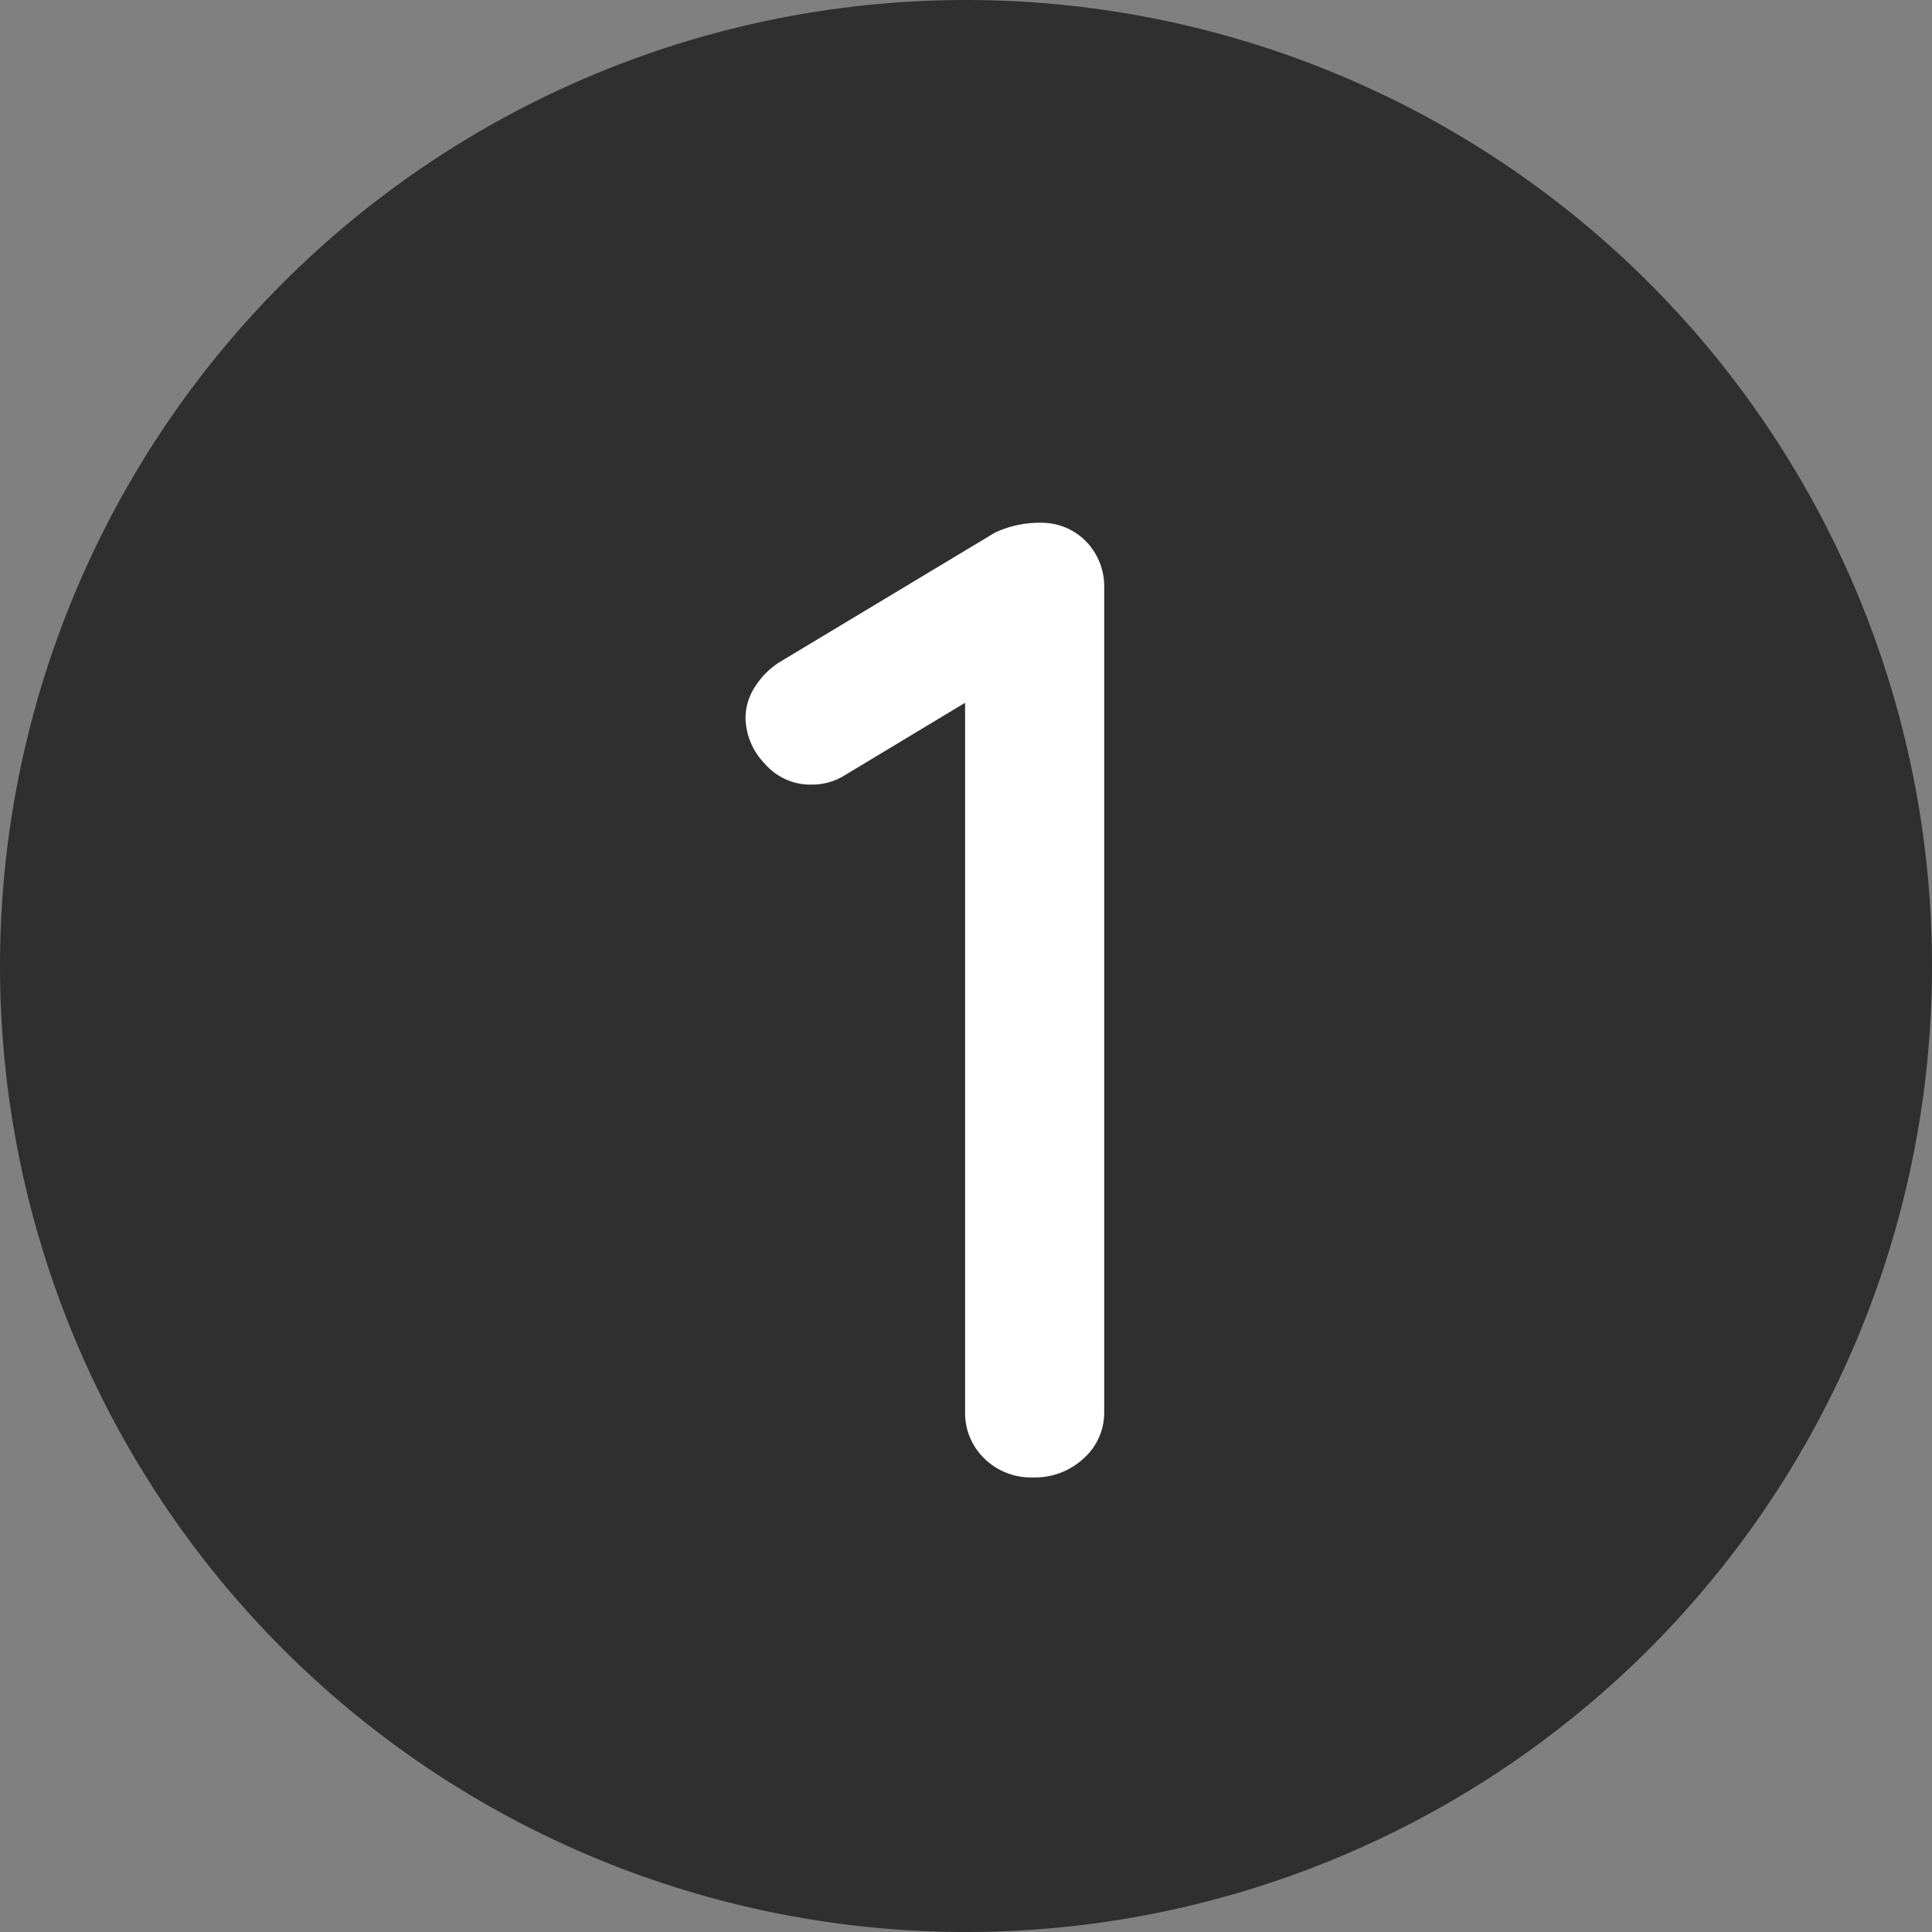
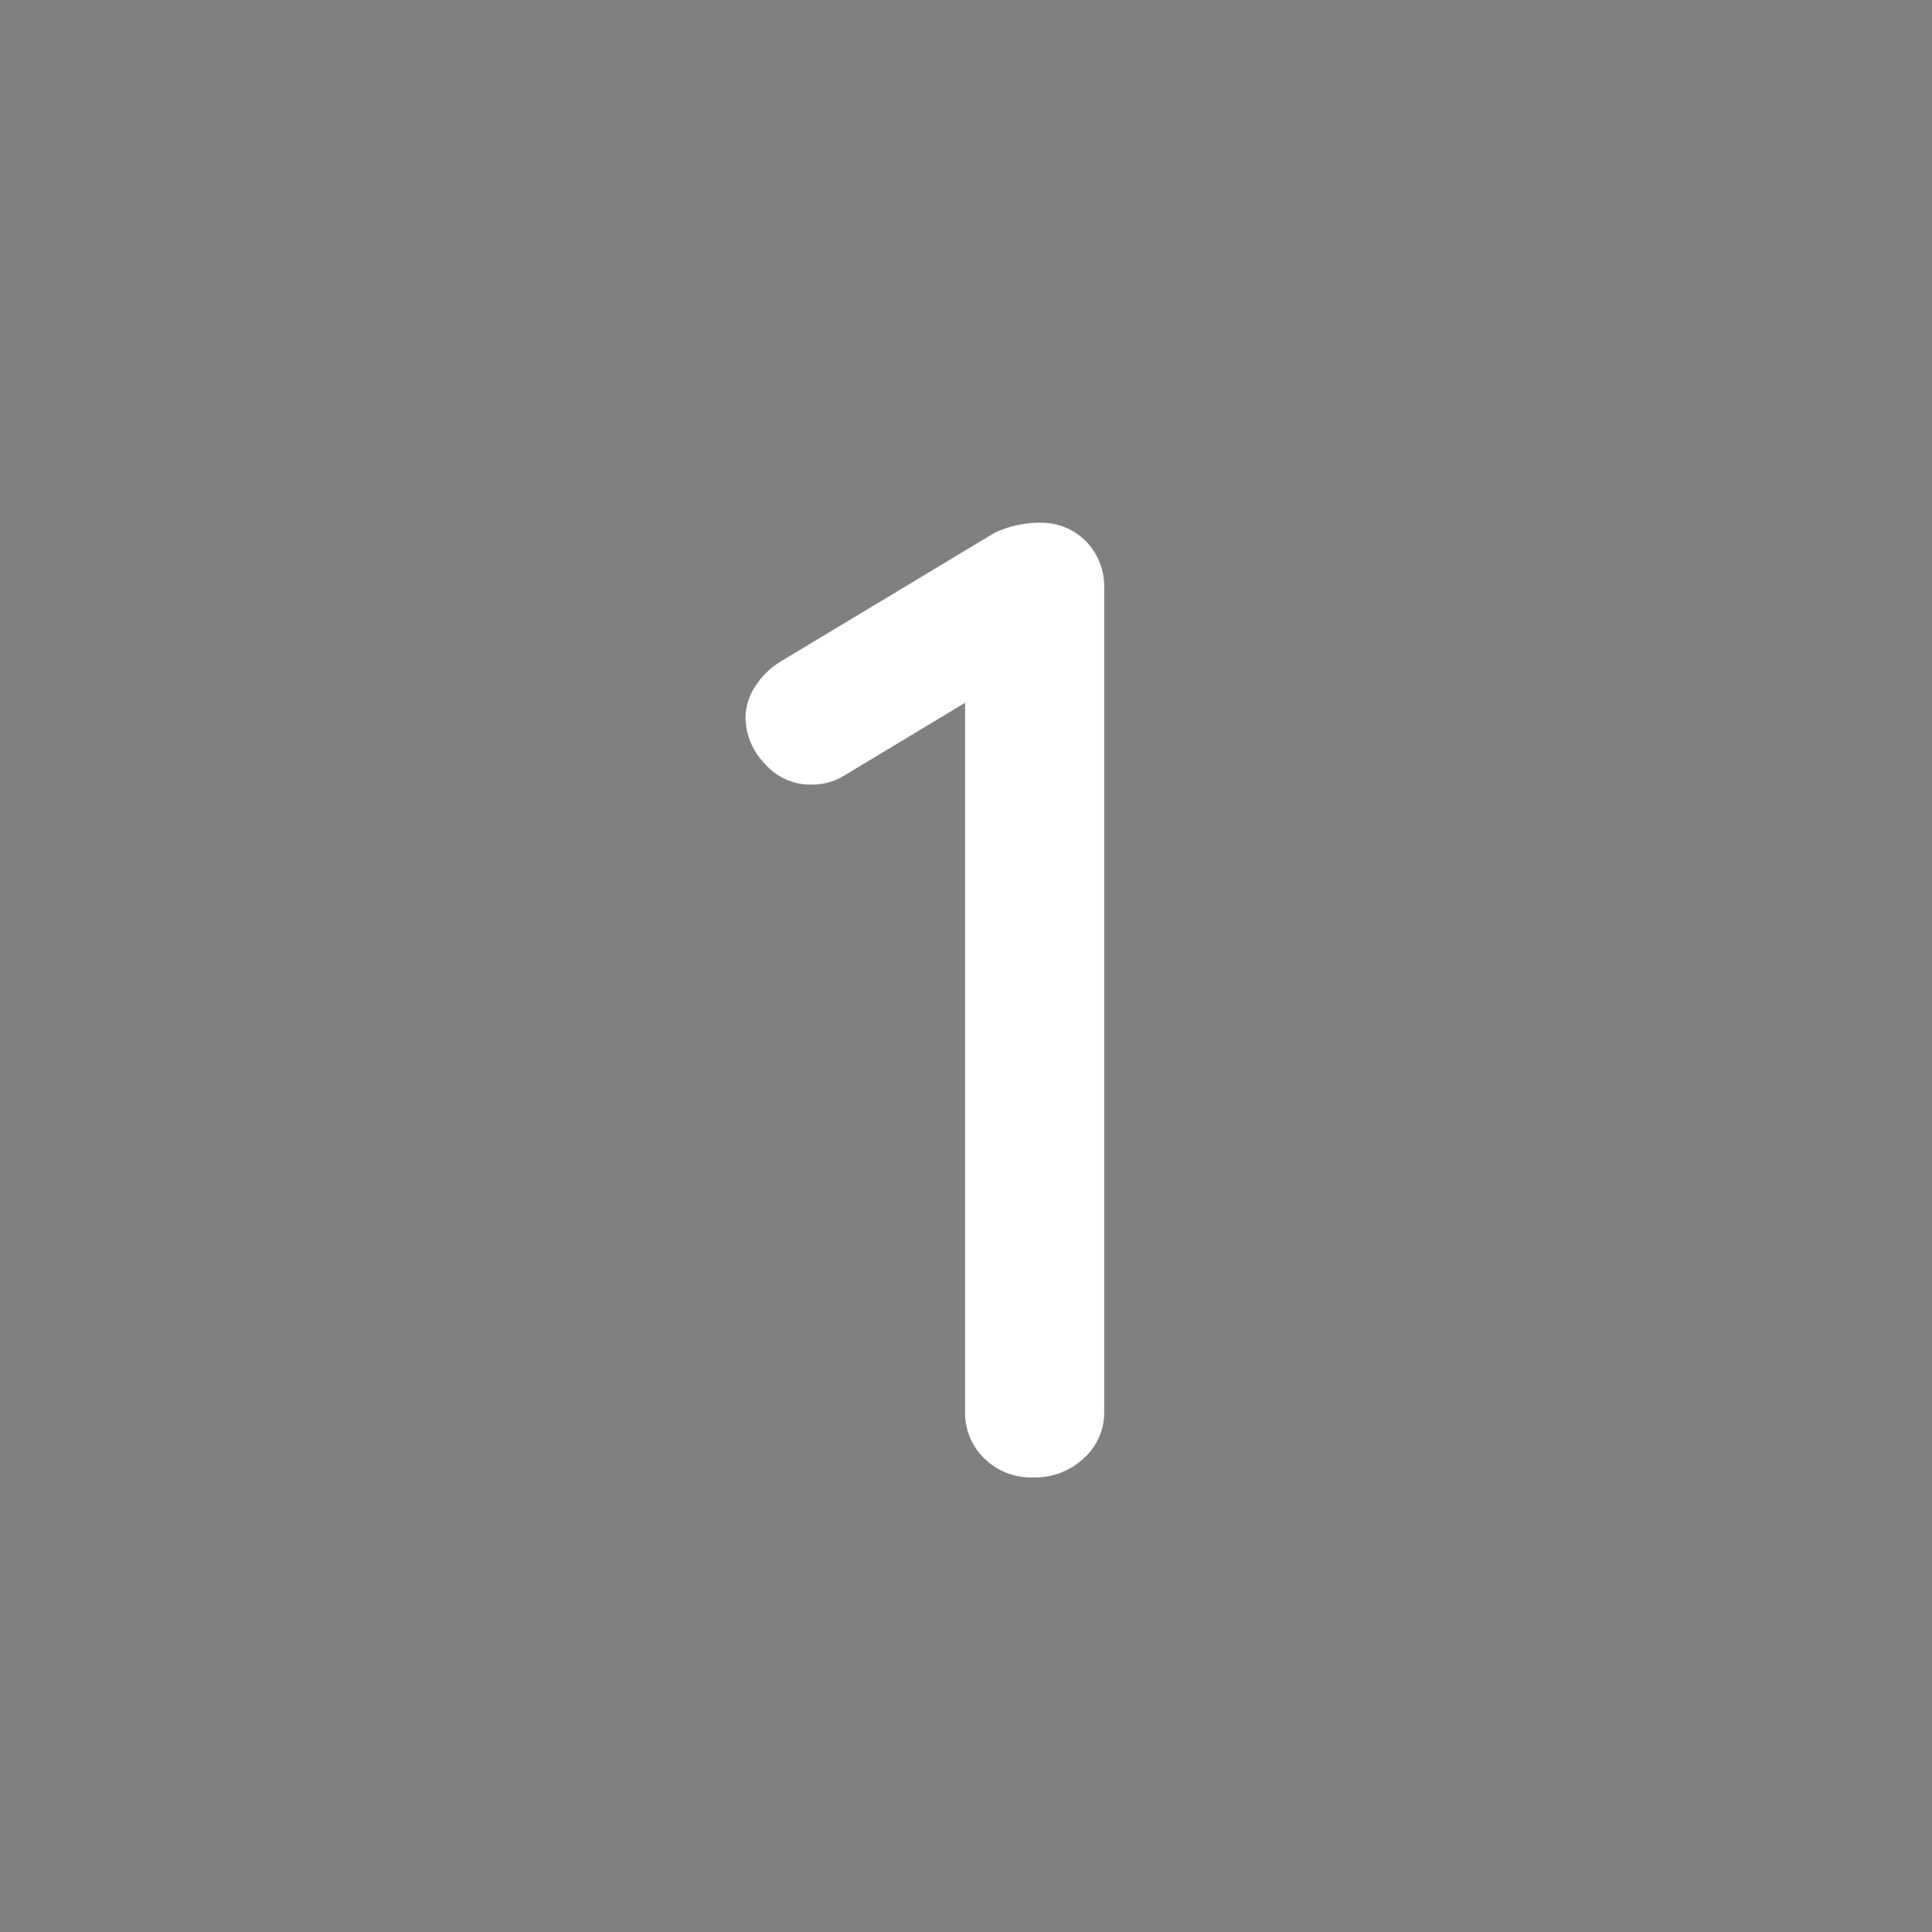
<svg xmlns="http://www.w3.org/2000/svg" width="34" height="34" viewBox="0 0 34 34">
  <rect x="0" y="0" width="34" height="34" fill="#808080" stroke="none" />
  <g id="グループ_60656" data-name="グループ 60656" transform="translate(-670 -668)">
-     <path id="パス_114464" data-name="パス 114464" d="M17,0A17,17,0,1,1,0,17,17,17,0,0,1,17,0Z" transform="translate(670 668)" fill="#2f2f2f" />
    <path id="パス_114463" data-name="パス 114463" d="M5.352-16.8a1.093,1.093,0,0,1,.78.348,1.138,1.138,0,0,1,.3.8v14.5a1.075,1.075,0,0,1-.36.816A1.252,1.252,0,0,1,5.184,0,1.17,1.17,0,0,1,4.32-.336a1.111,1.111,0,0,1-.336-.816v-12.48L1.872-12.36a1.094,1.094,0,0,1-.6.168,1.059,1.059,0,0,1-.816-.372,1.179,1.179,0,0,1-.336-.8,1.013,1.013,0,0,1,.168-.552,1.392,1.392,0,0,1,.432-.432l3.792-2.28A1.87,1.87,0,0,1,5.352-16.8Z" transform="translate(683 694)" fill="#fff" />
  </g>
</svg>